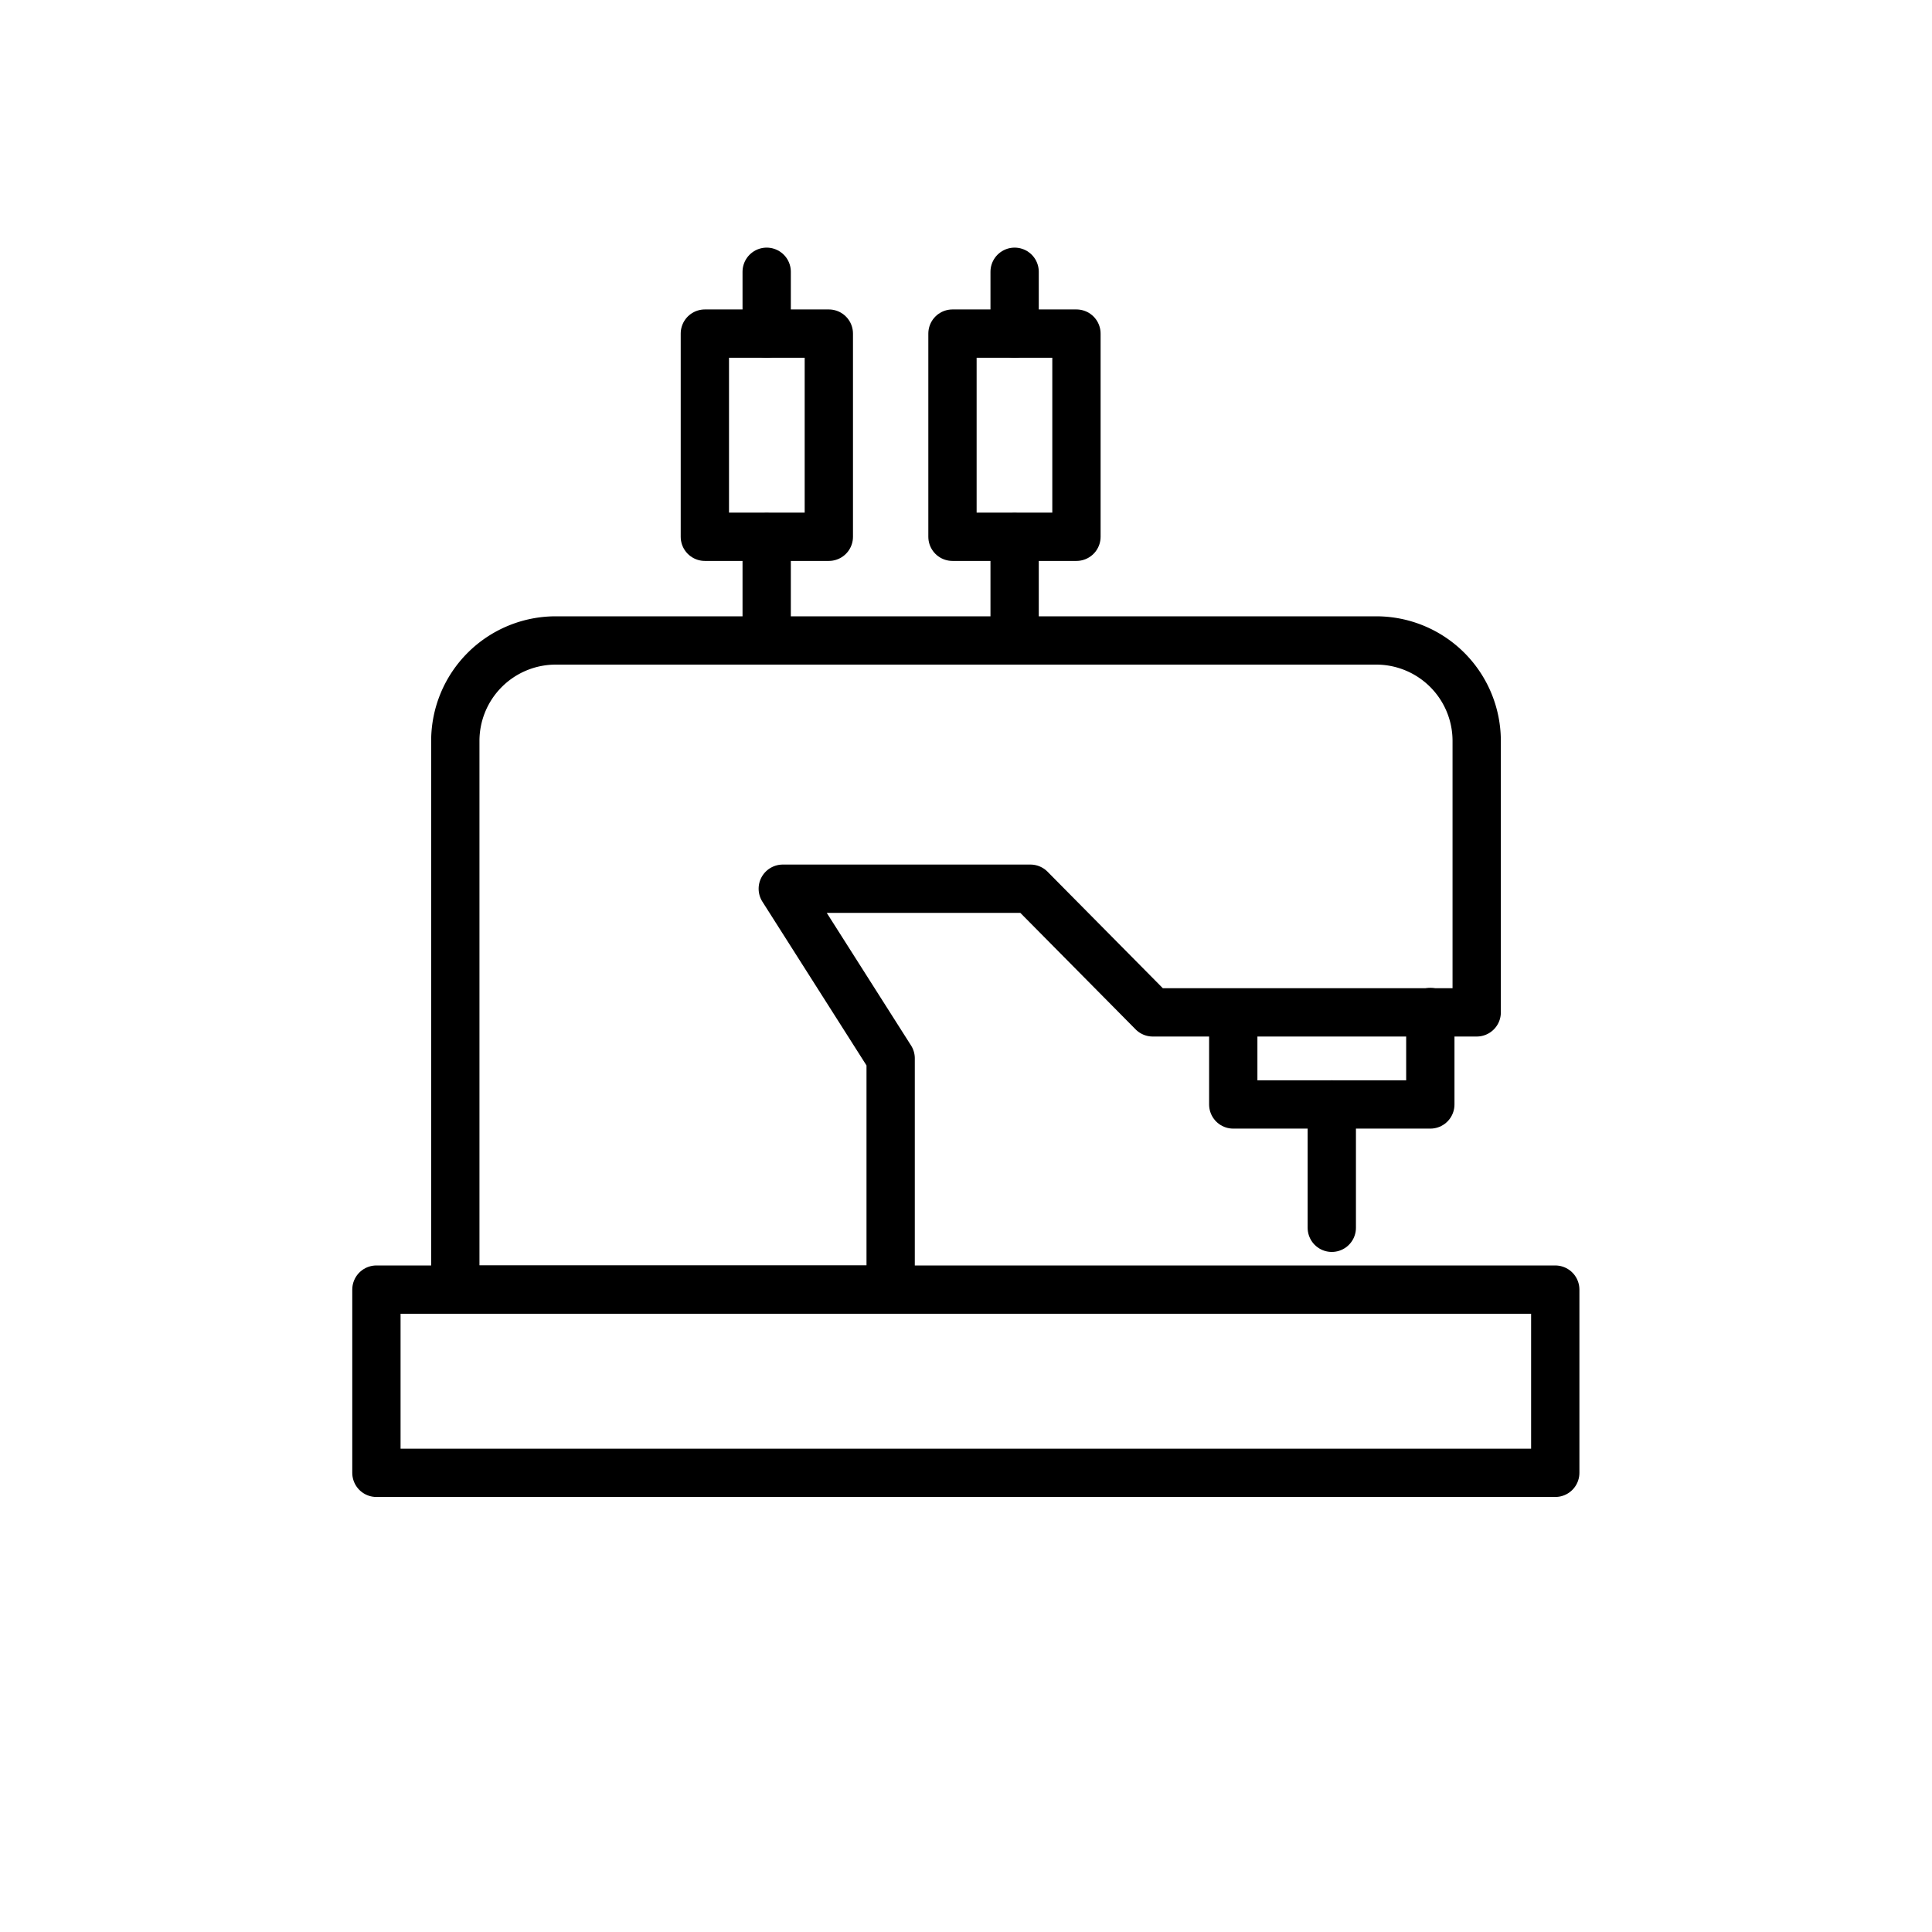
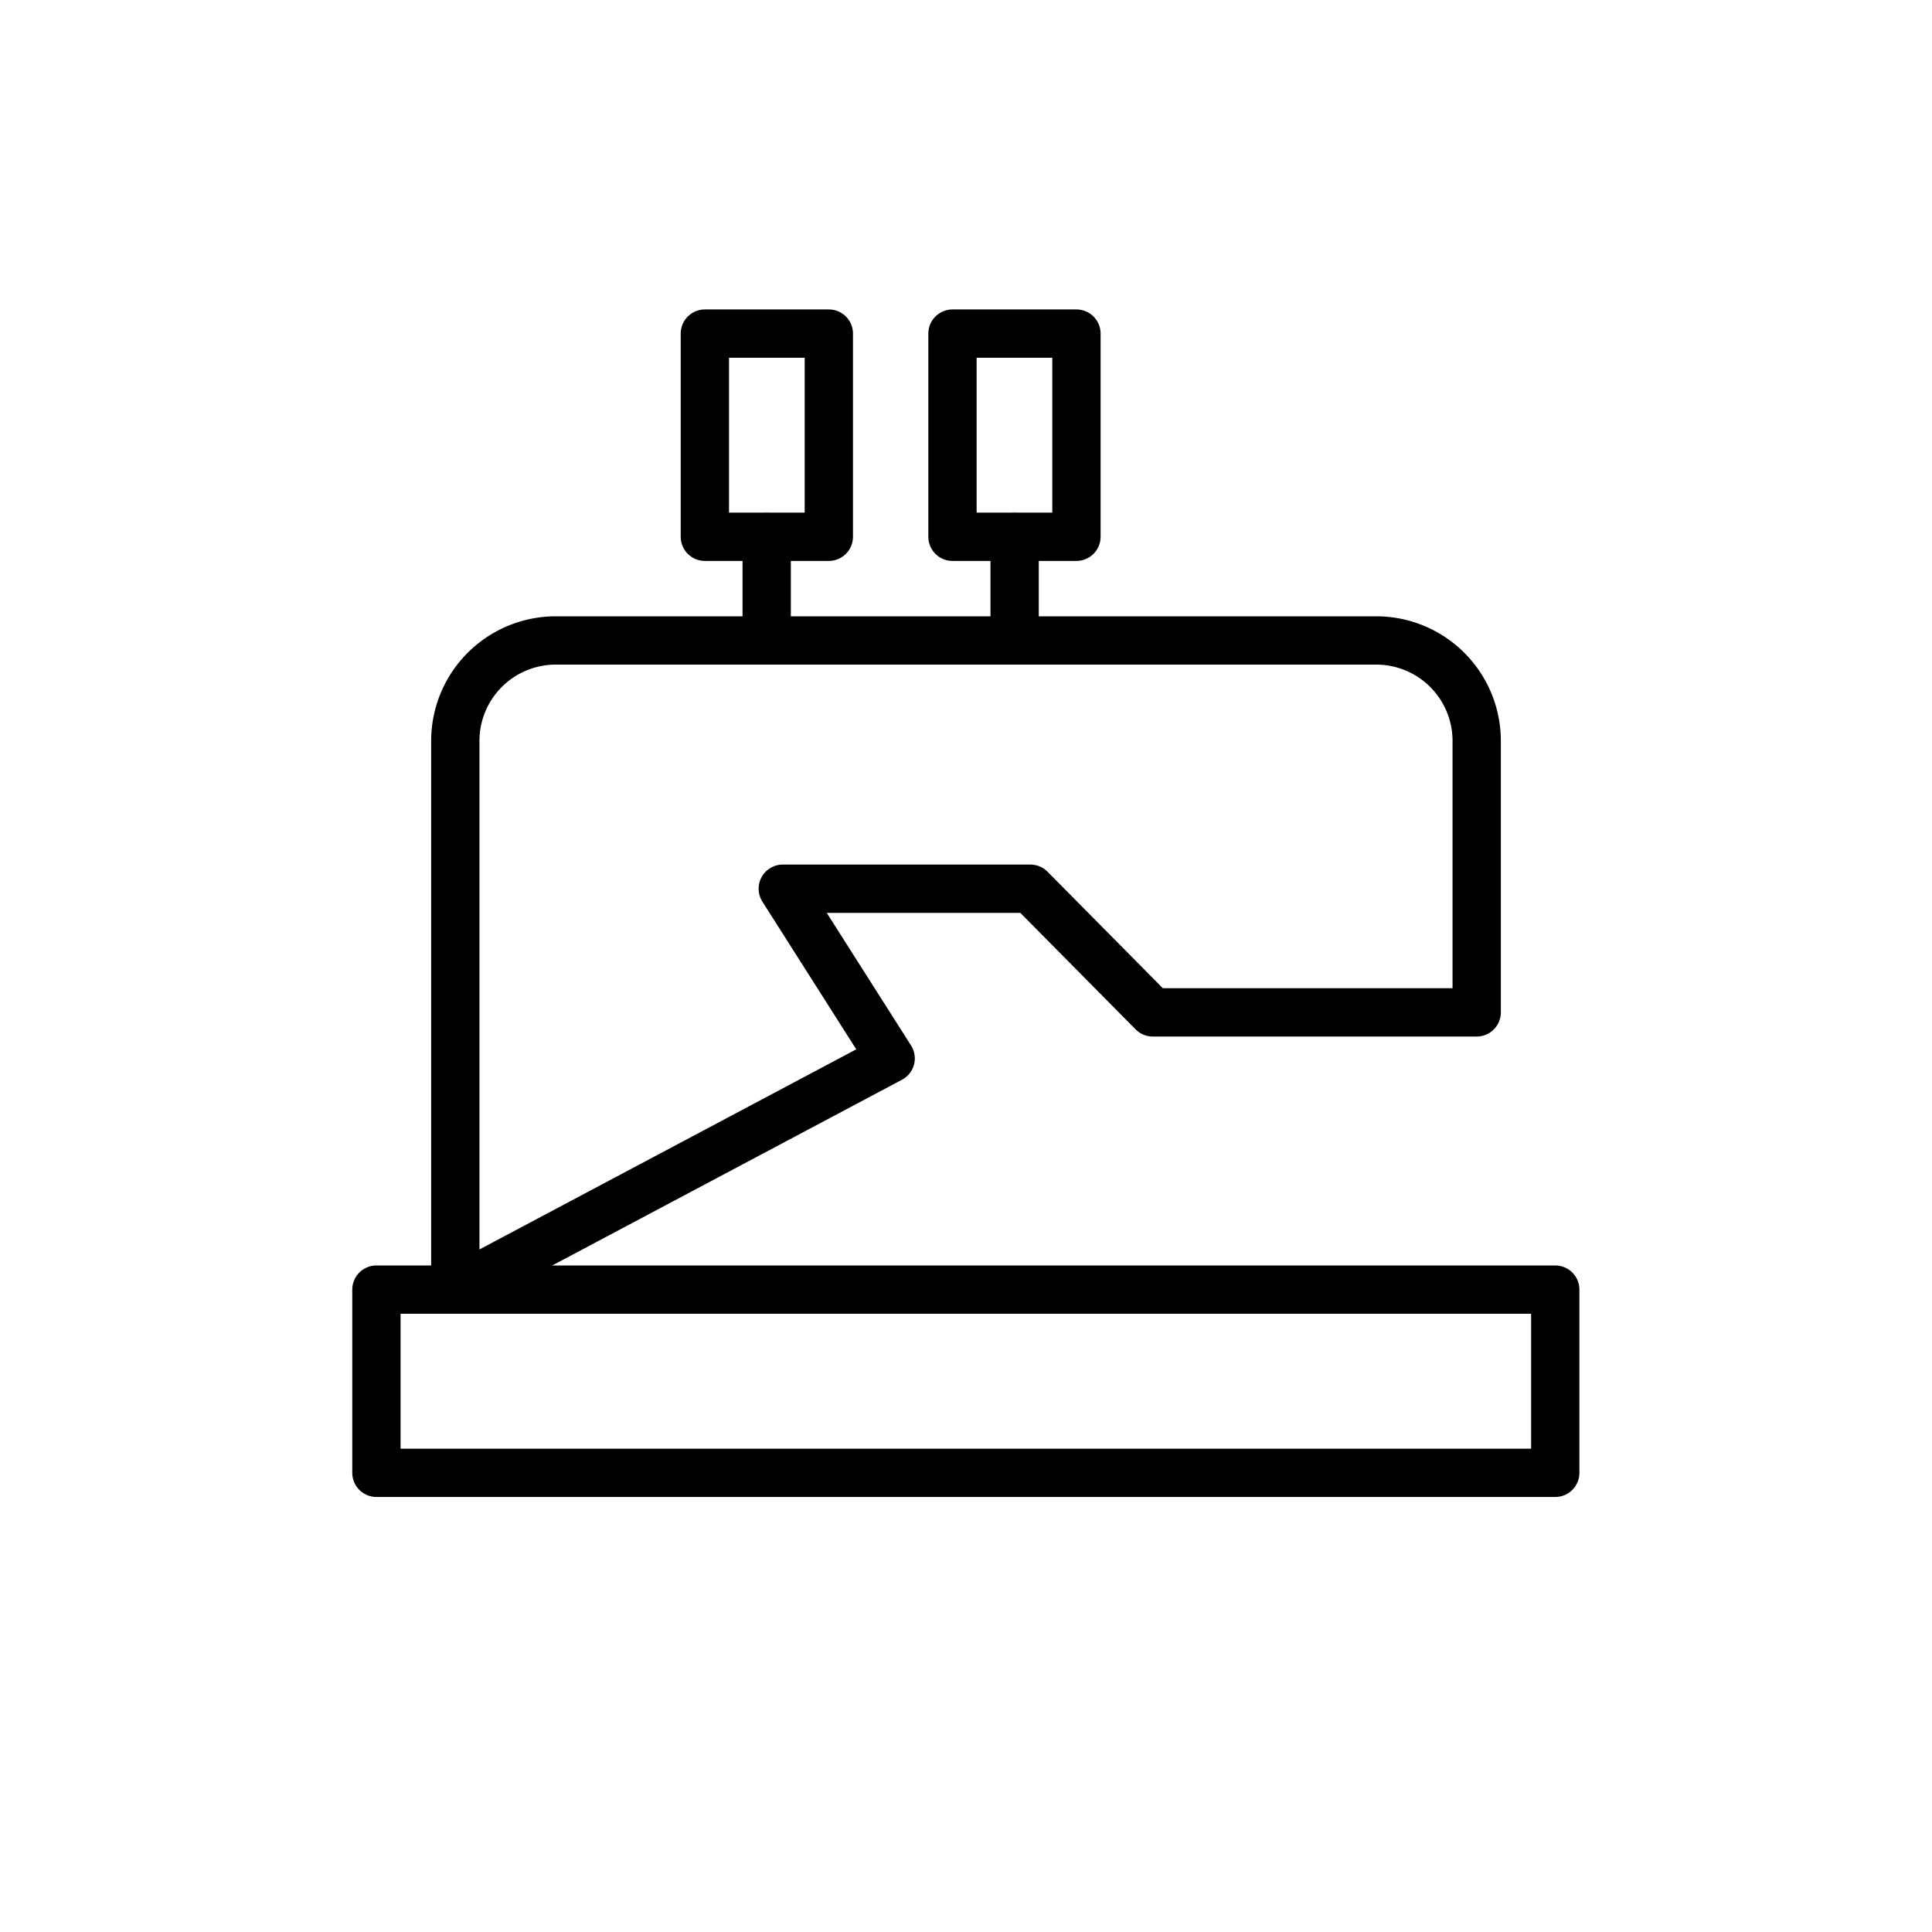
<svg xmlns="http://www.w3.org/2000/svg" id="Layer_1" data-name="Layer 1" viewBox="0 0 60 60">
  <defs>
    <style>.cls-1{fill:none;stroke:#000;stroke-linecap:round;stroke-linejoin:round;stroke-width:1.5px;}</style>
  </defs>
-   <path class="cls-1" d="M14.14,40.05V23a3.12,3.12,0,0,1,3.12-3.11H42.74A3.12,3.12,0,0,1,45.86,23v8.44H35.8L32,27.6H24.31l3.35,5.27v7.18Z" />
+   <path class="cls-1" d="M14.14,40.05V23a3.12,3.12,0,0,1,3.12-3.11H42.74A3.12,3.12,0,0,1,45.86,23v8.44H35.8L32,27.6H24.31l3.35,5.27Z" />
  <rect class="cls-1" x="11.69" y="40.05" width="36.61" height="5.69" />
-   <polyline class="cls-1" points="38.3 31.71 38.3 34.3 44.42 34.3 44.42 31.43" />
-   <line class="cls-1" x1="41.36" y1="38.13" x2="41.36" y2="34.3" />
  <rect class="cls-1" x="29.58" y="10.36" width="3.85" height="6.31" />
-   <line class="cls-1" x1="31.51" y1="8.44" x2="31.51" y2="10.36" />
  <line class="cls-1" x1="31.51" y1="16.68" x2="31.51" y2="19.88" />
  <rect class="cls-1" x="21.89" y="10.36" width="3.85" height="6.31" />
-   <line class="cls-1" x1="23.81" y1="8.44" x2="23.81" y2="10.36" />
  <line class="cls-1" x1="23.81" y1="16.68" x2="23.81" y2="19.88" />
</svg>